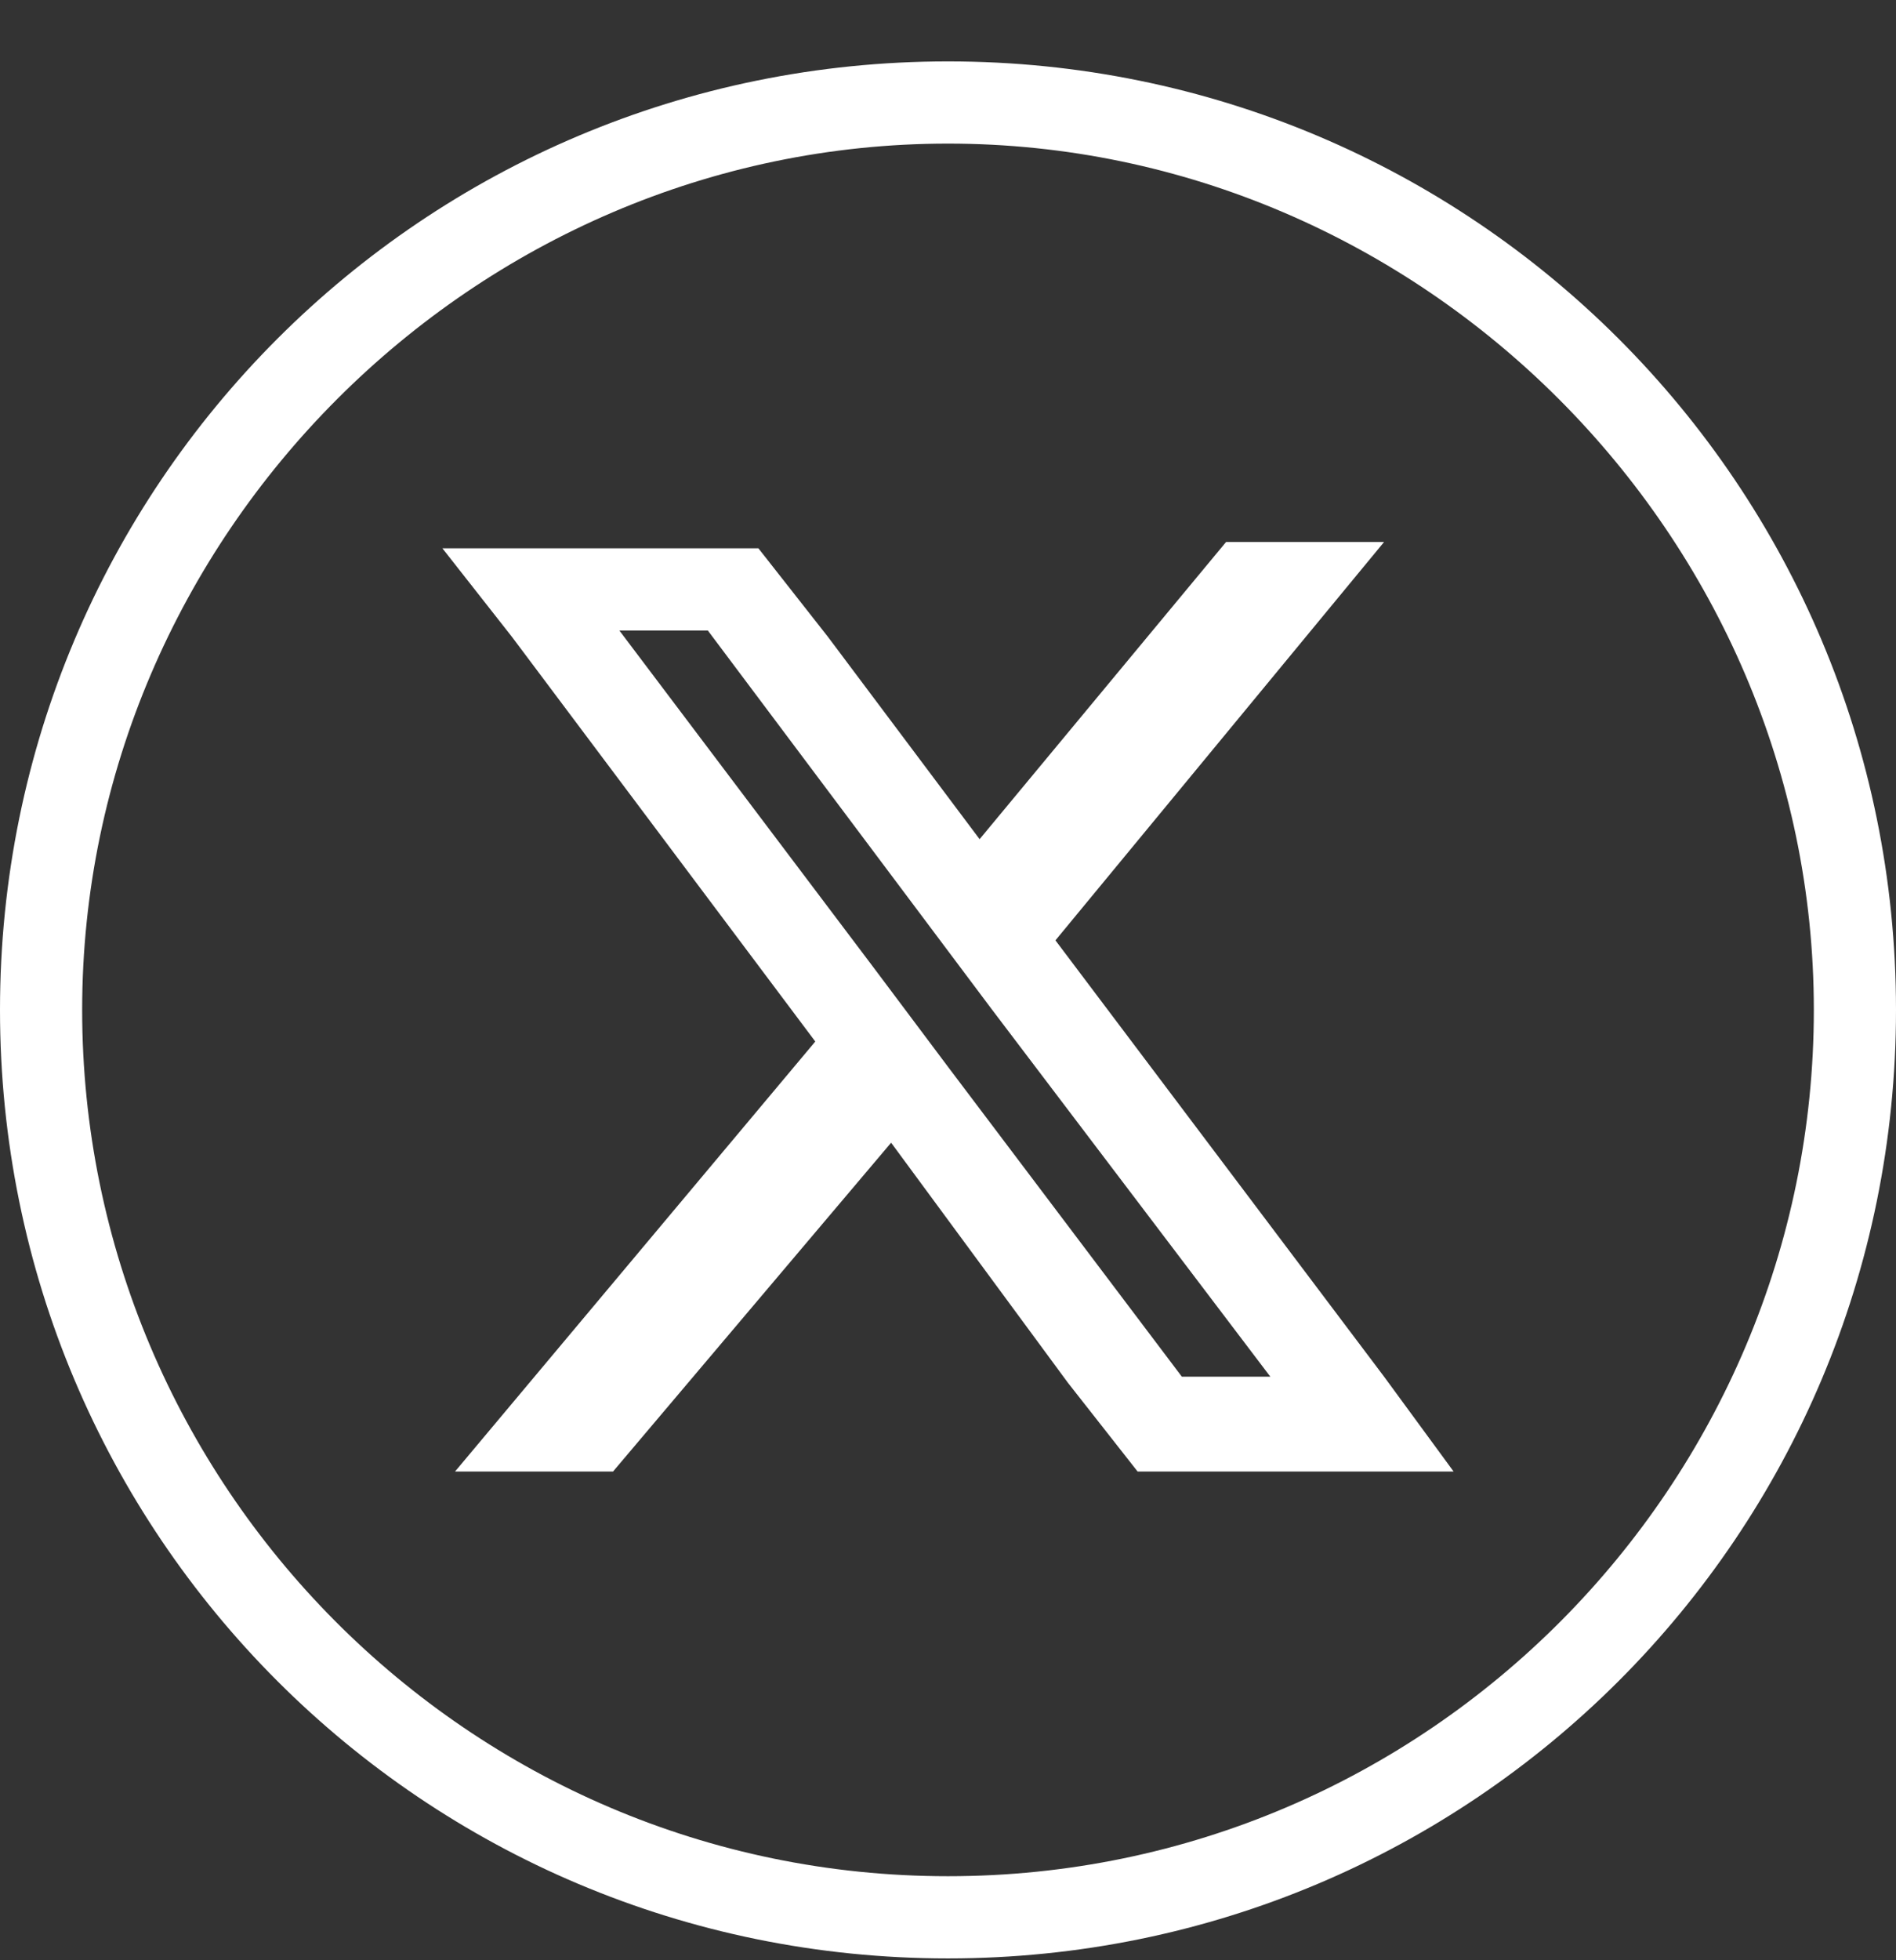
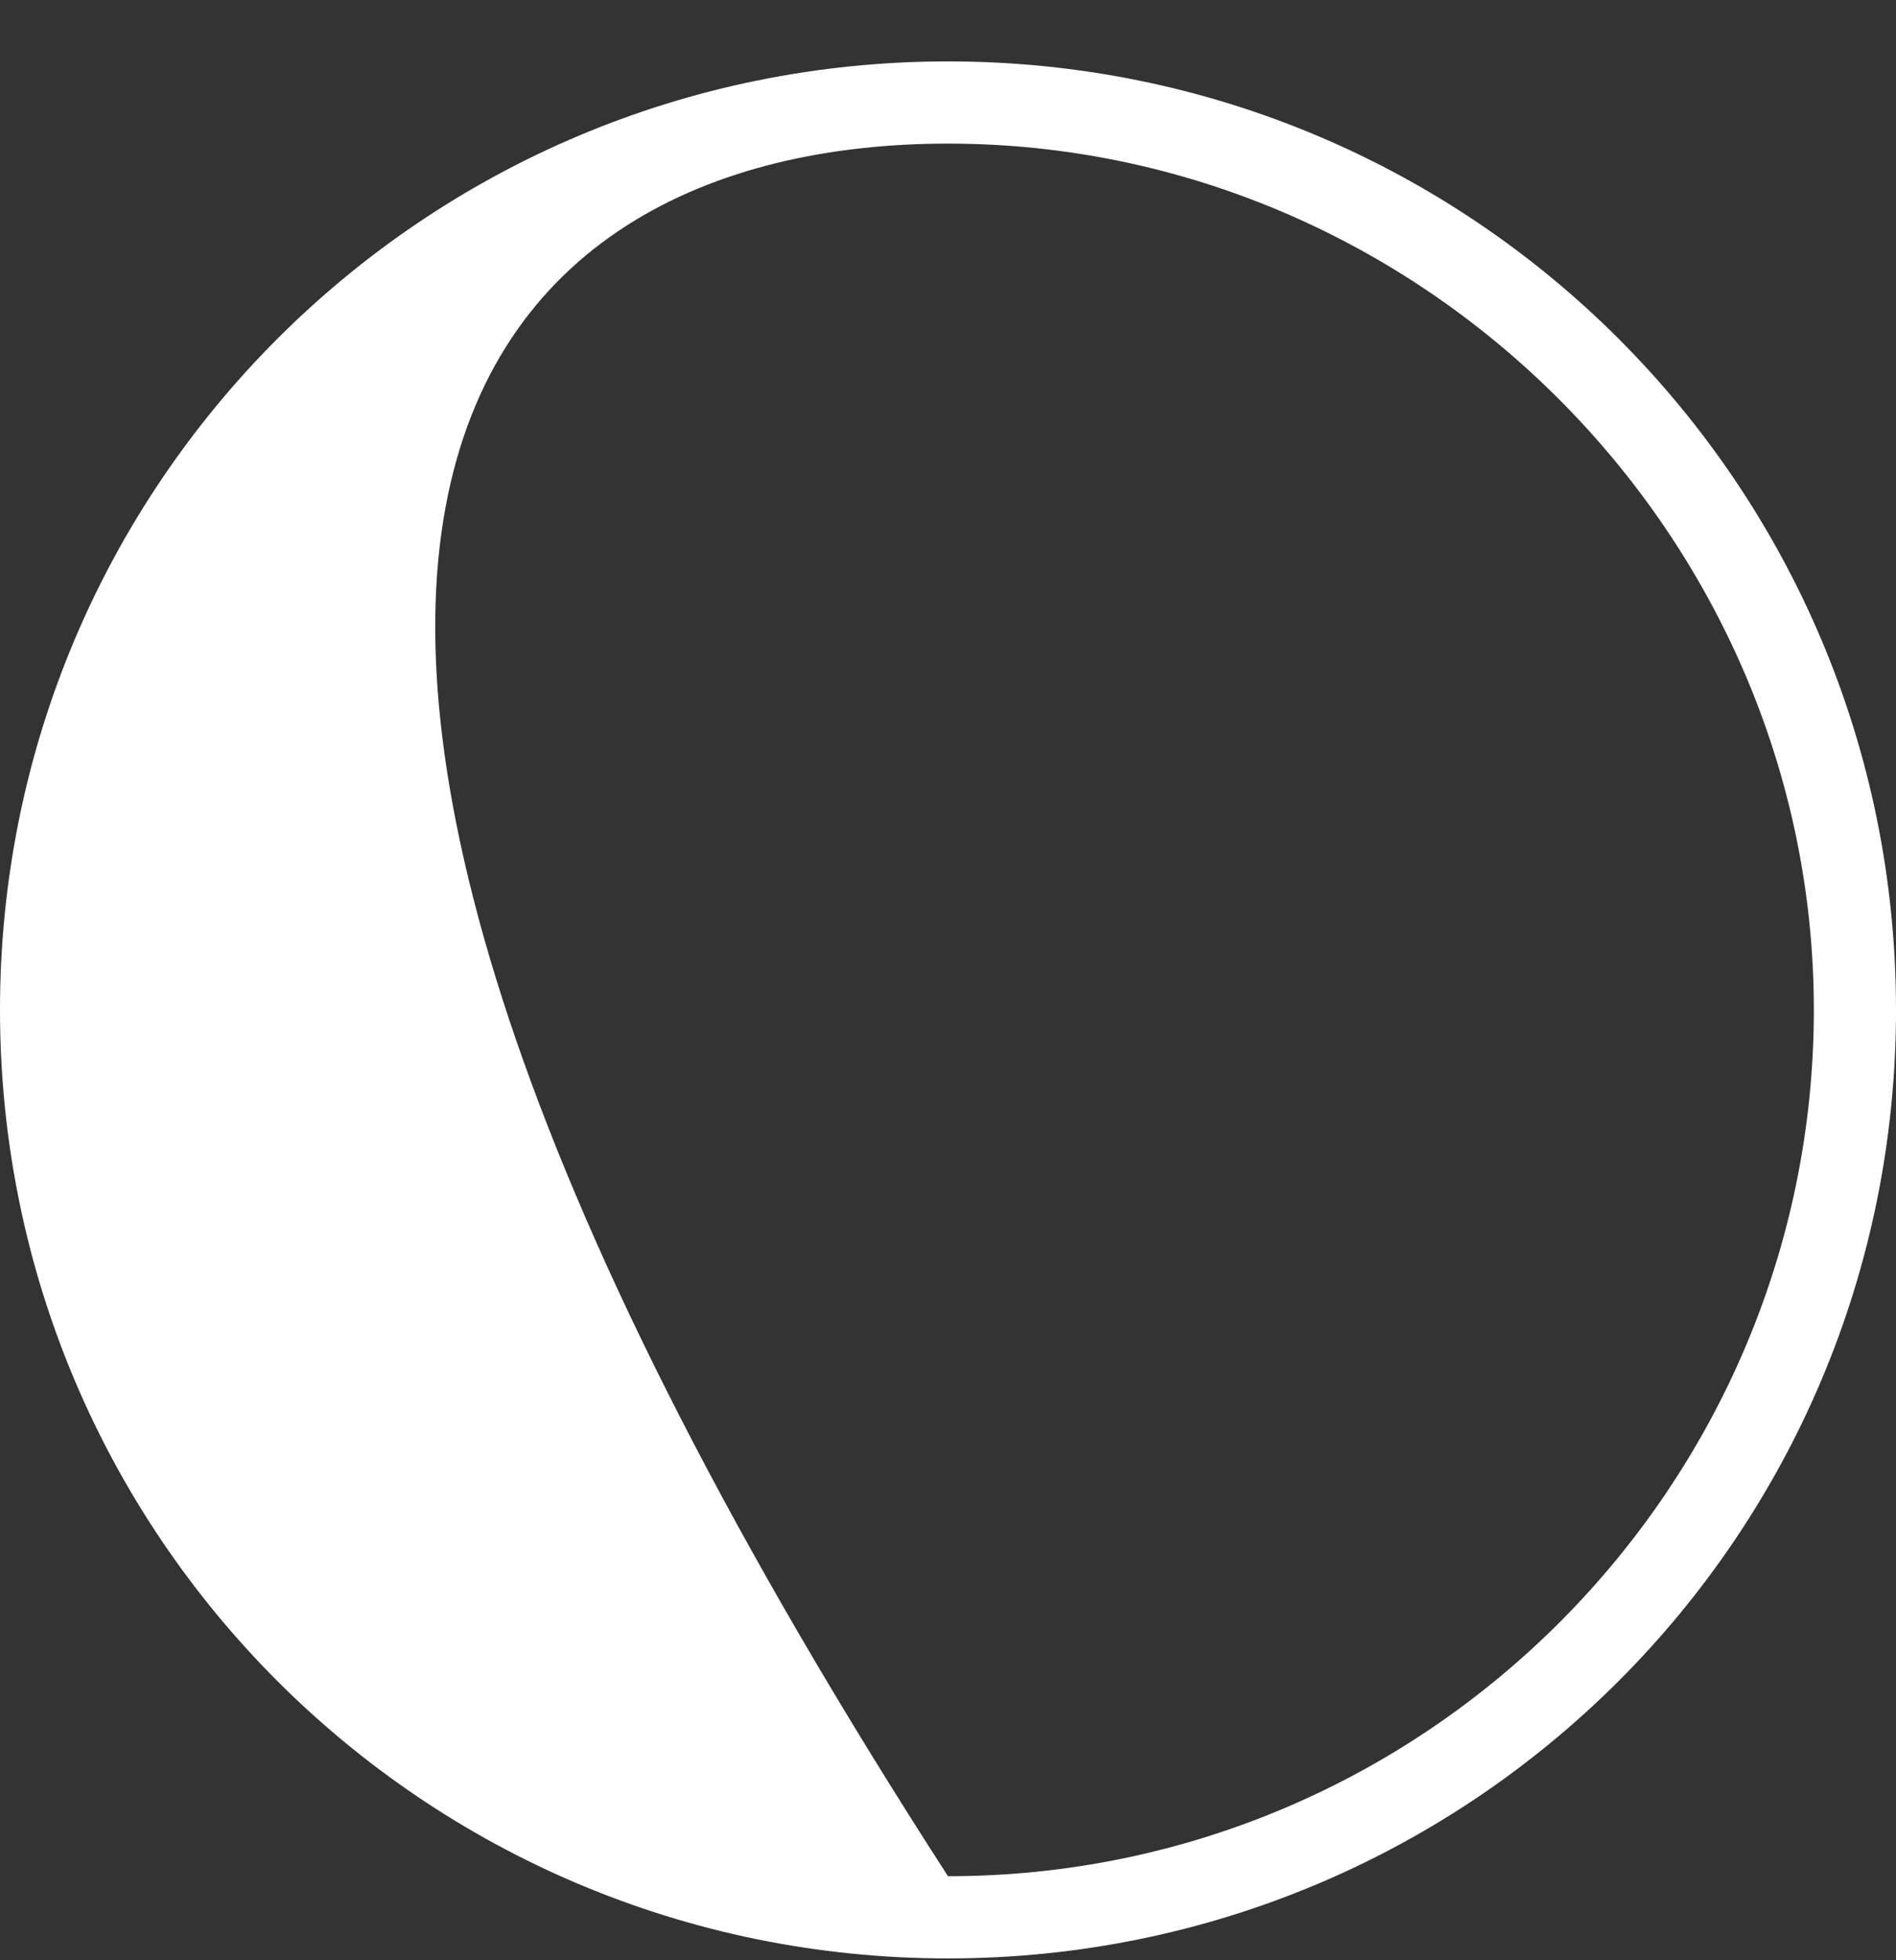
<svg xmlns="http://www.w3.org/2000/svg" width="30" height="31" viewBox="0 0 30 31" fill="none">
  <rect x="0" y="0" width="30" height="31" fill="#333333" stroke="none" />
-   <path d="M21.9 21.771L16.7 14.871L21.9 8.571H19.4L15.5 13.271L13.1 10.071L12 8.671H10.3H8.8H7L8.1 10.071L12.9 16.471L7.2 23.271H9.7L14.1 18.071L16.9 21.871L18 23.271H19.8H21.2H23L21.9 21.771ZM18.7 21.771L15 16.871L13.8 15.271L9.8 9.971H11.2L14.5 14.371L15.7 15.971L20.1 21.771H18.7Z" fill="white" />
-   <path d="M15 0.971C6.7 0.971 0 7.671 0 15.971C0 24.271 6.7 30.971 15 30.971C23.3 30.971 30 24.271 30 15.971C30 7.671 23.3 0.971 15 0.971ZM15 29.671C7.4 29.671 1.3 23.471 1.3 15.971C1.3 8.471 7.5 2.271 15 2.271C22.5 2.271 28.7 8.471 28.7 15.971C28.7 23.471 22.6 29.671 15 29.671Z" fill="white" />
+   <path d="M15 0.971C6.7 0.971 0 7.671 0 15.971C0 24.271 6.7 30.971 15 30.971C23.3 30.971 30 24.271 30 15.971C30 7.671 23.3 0.971 15 0.971ZM15 29.671C1.3 8.471 7.5 2.271 15 2.271C22.5 2.271 28.7 8.471 28.7 15.971C28.7 23.471 22.6 29.671 15 29.671Z" fill="white" />
</svg>